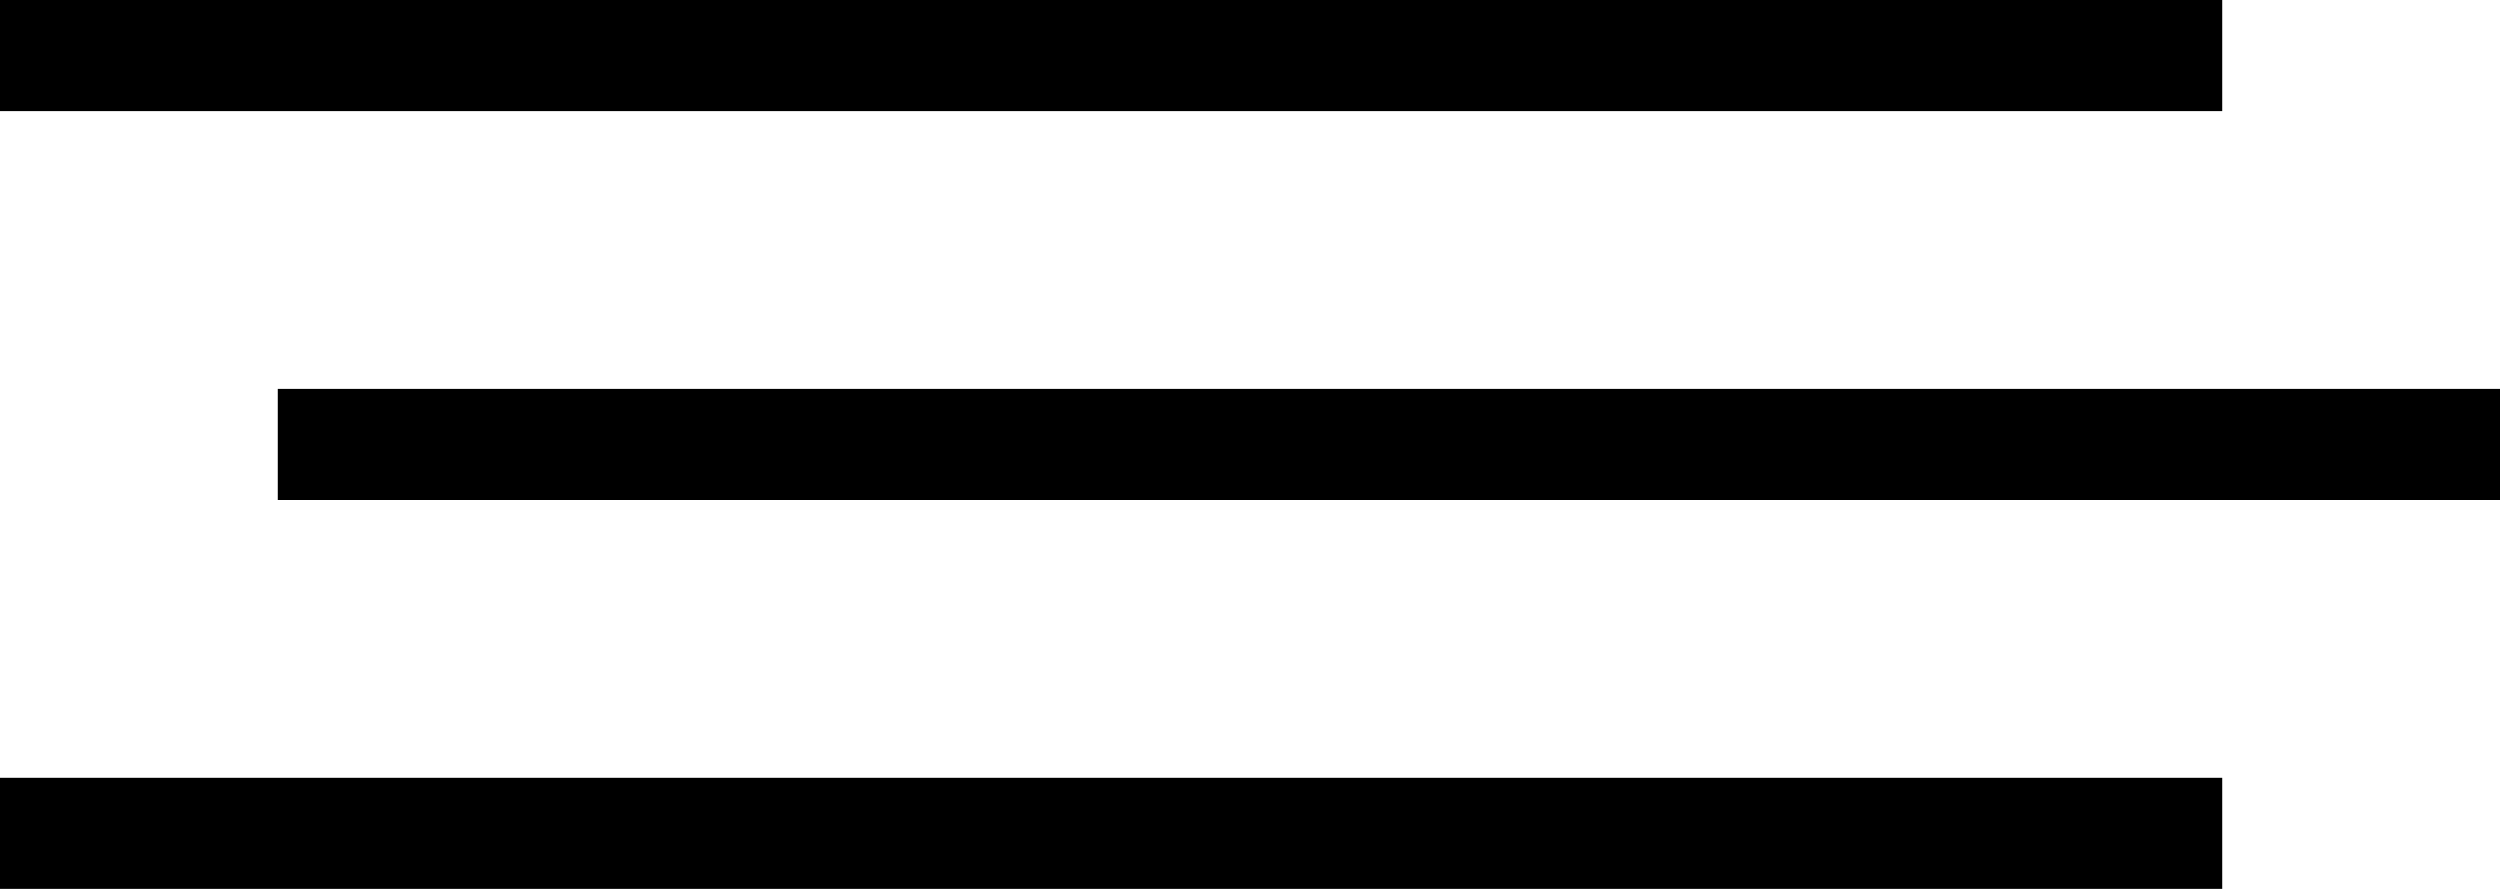
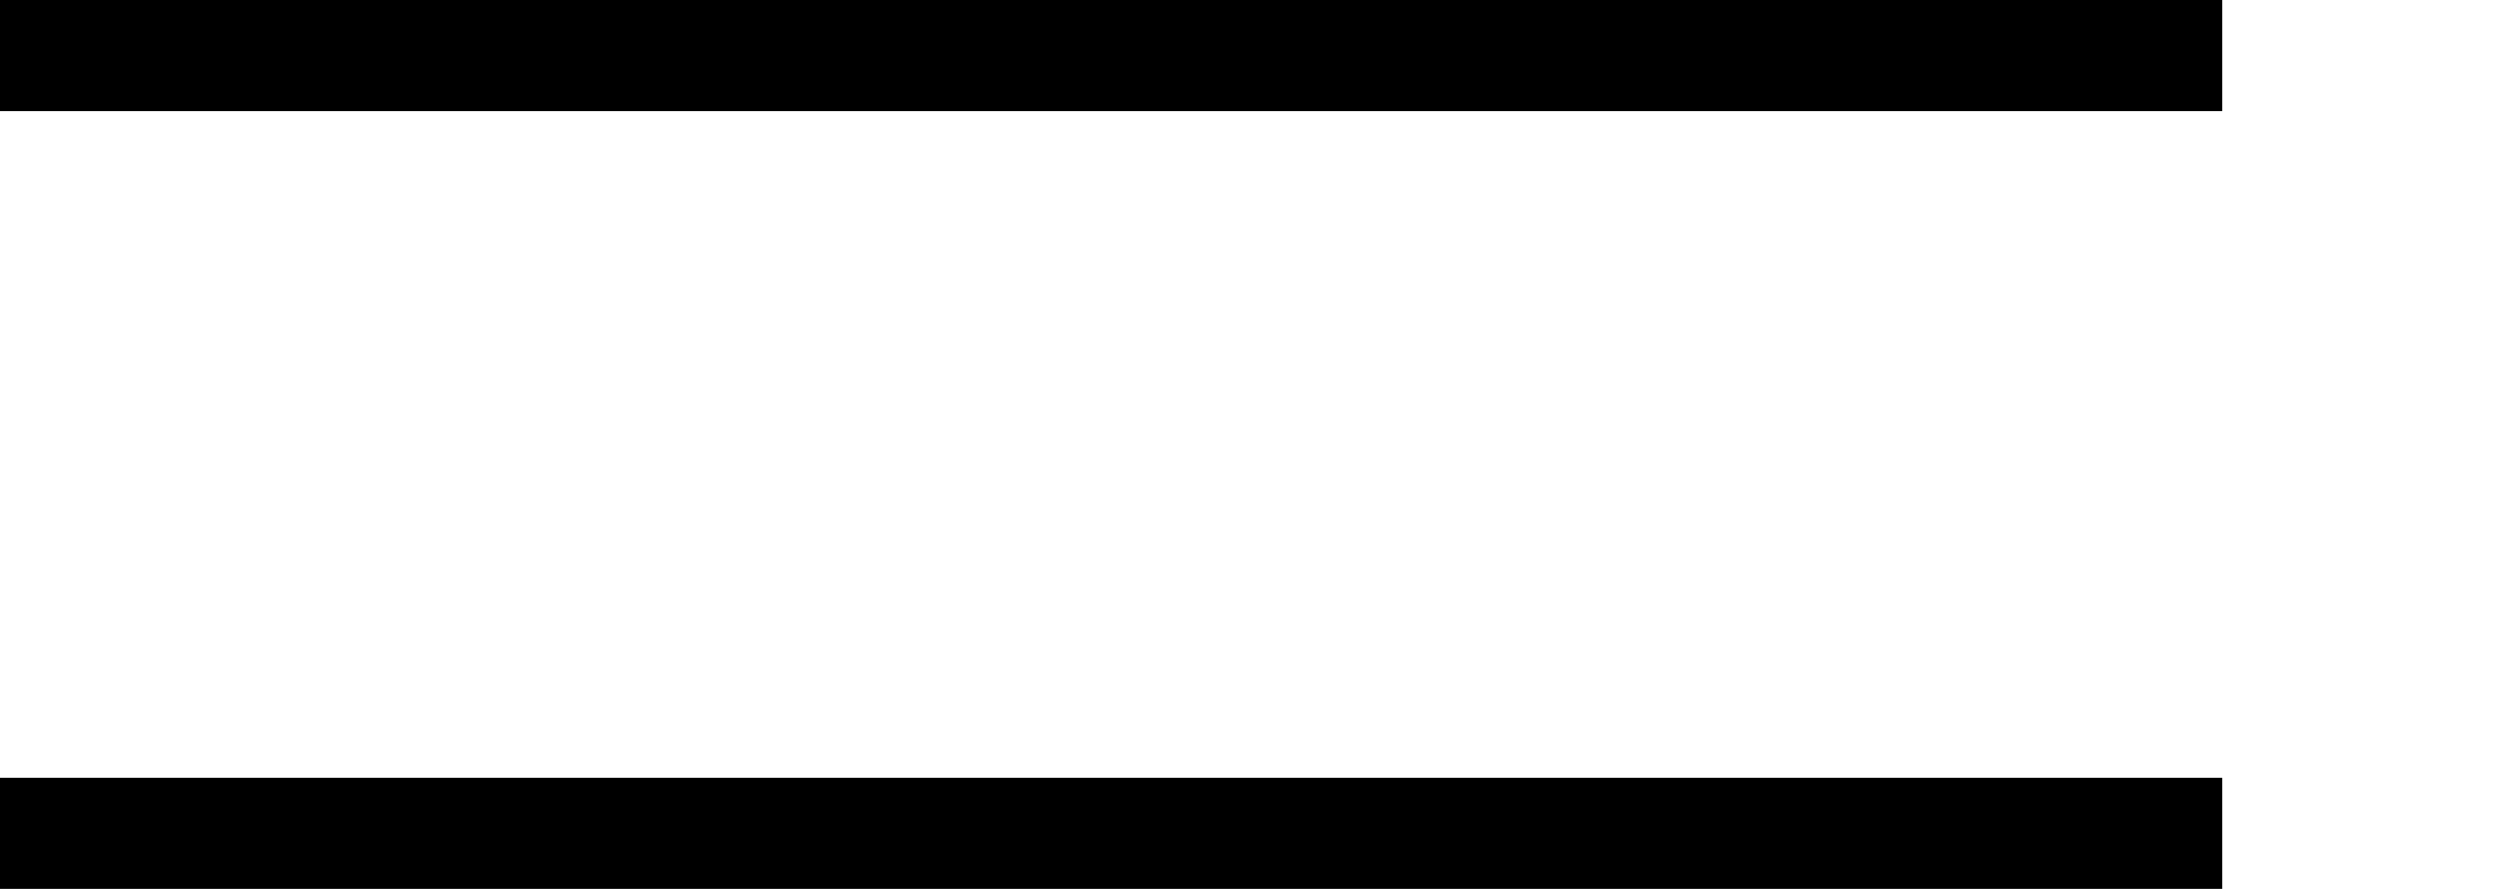
<svg xmlns="http://www.w3.org/2000/svg" width="45" height="16" viewBox="0 0 45 16" fill="none">
  <line y1="1" x2="40" y2="1" stroke="black" stroke-width="2" />
-   <line x1="5" y1="8" x2="45" y2="8" stroke="black" stroke-width="2" />
  <line y1="15" x2="40" y2="15" stroke="black" stroke-width="2" />
</svg>